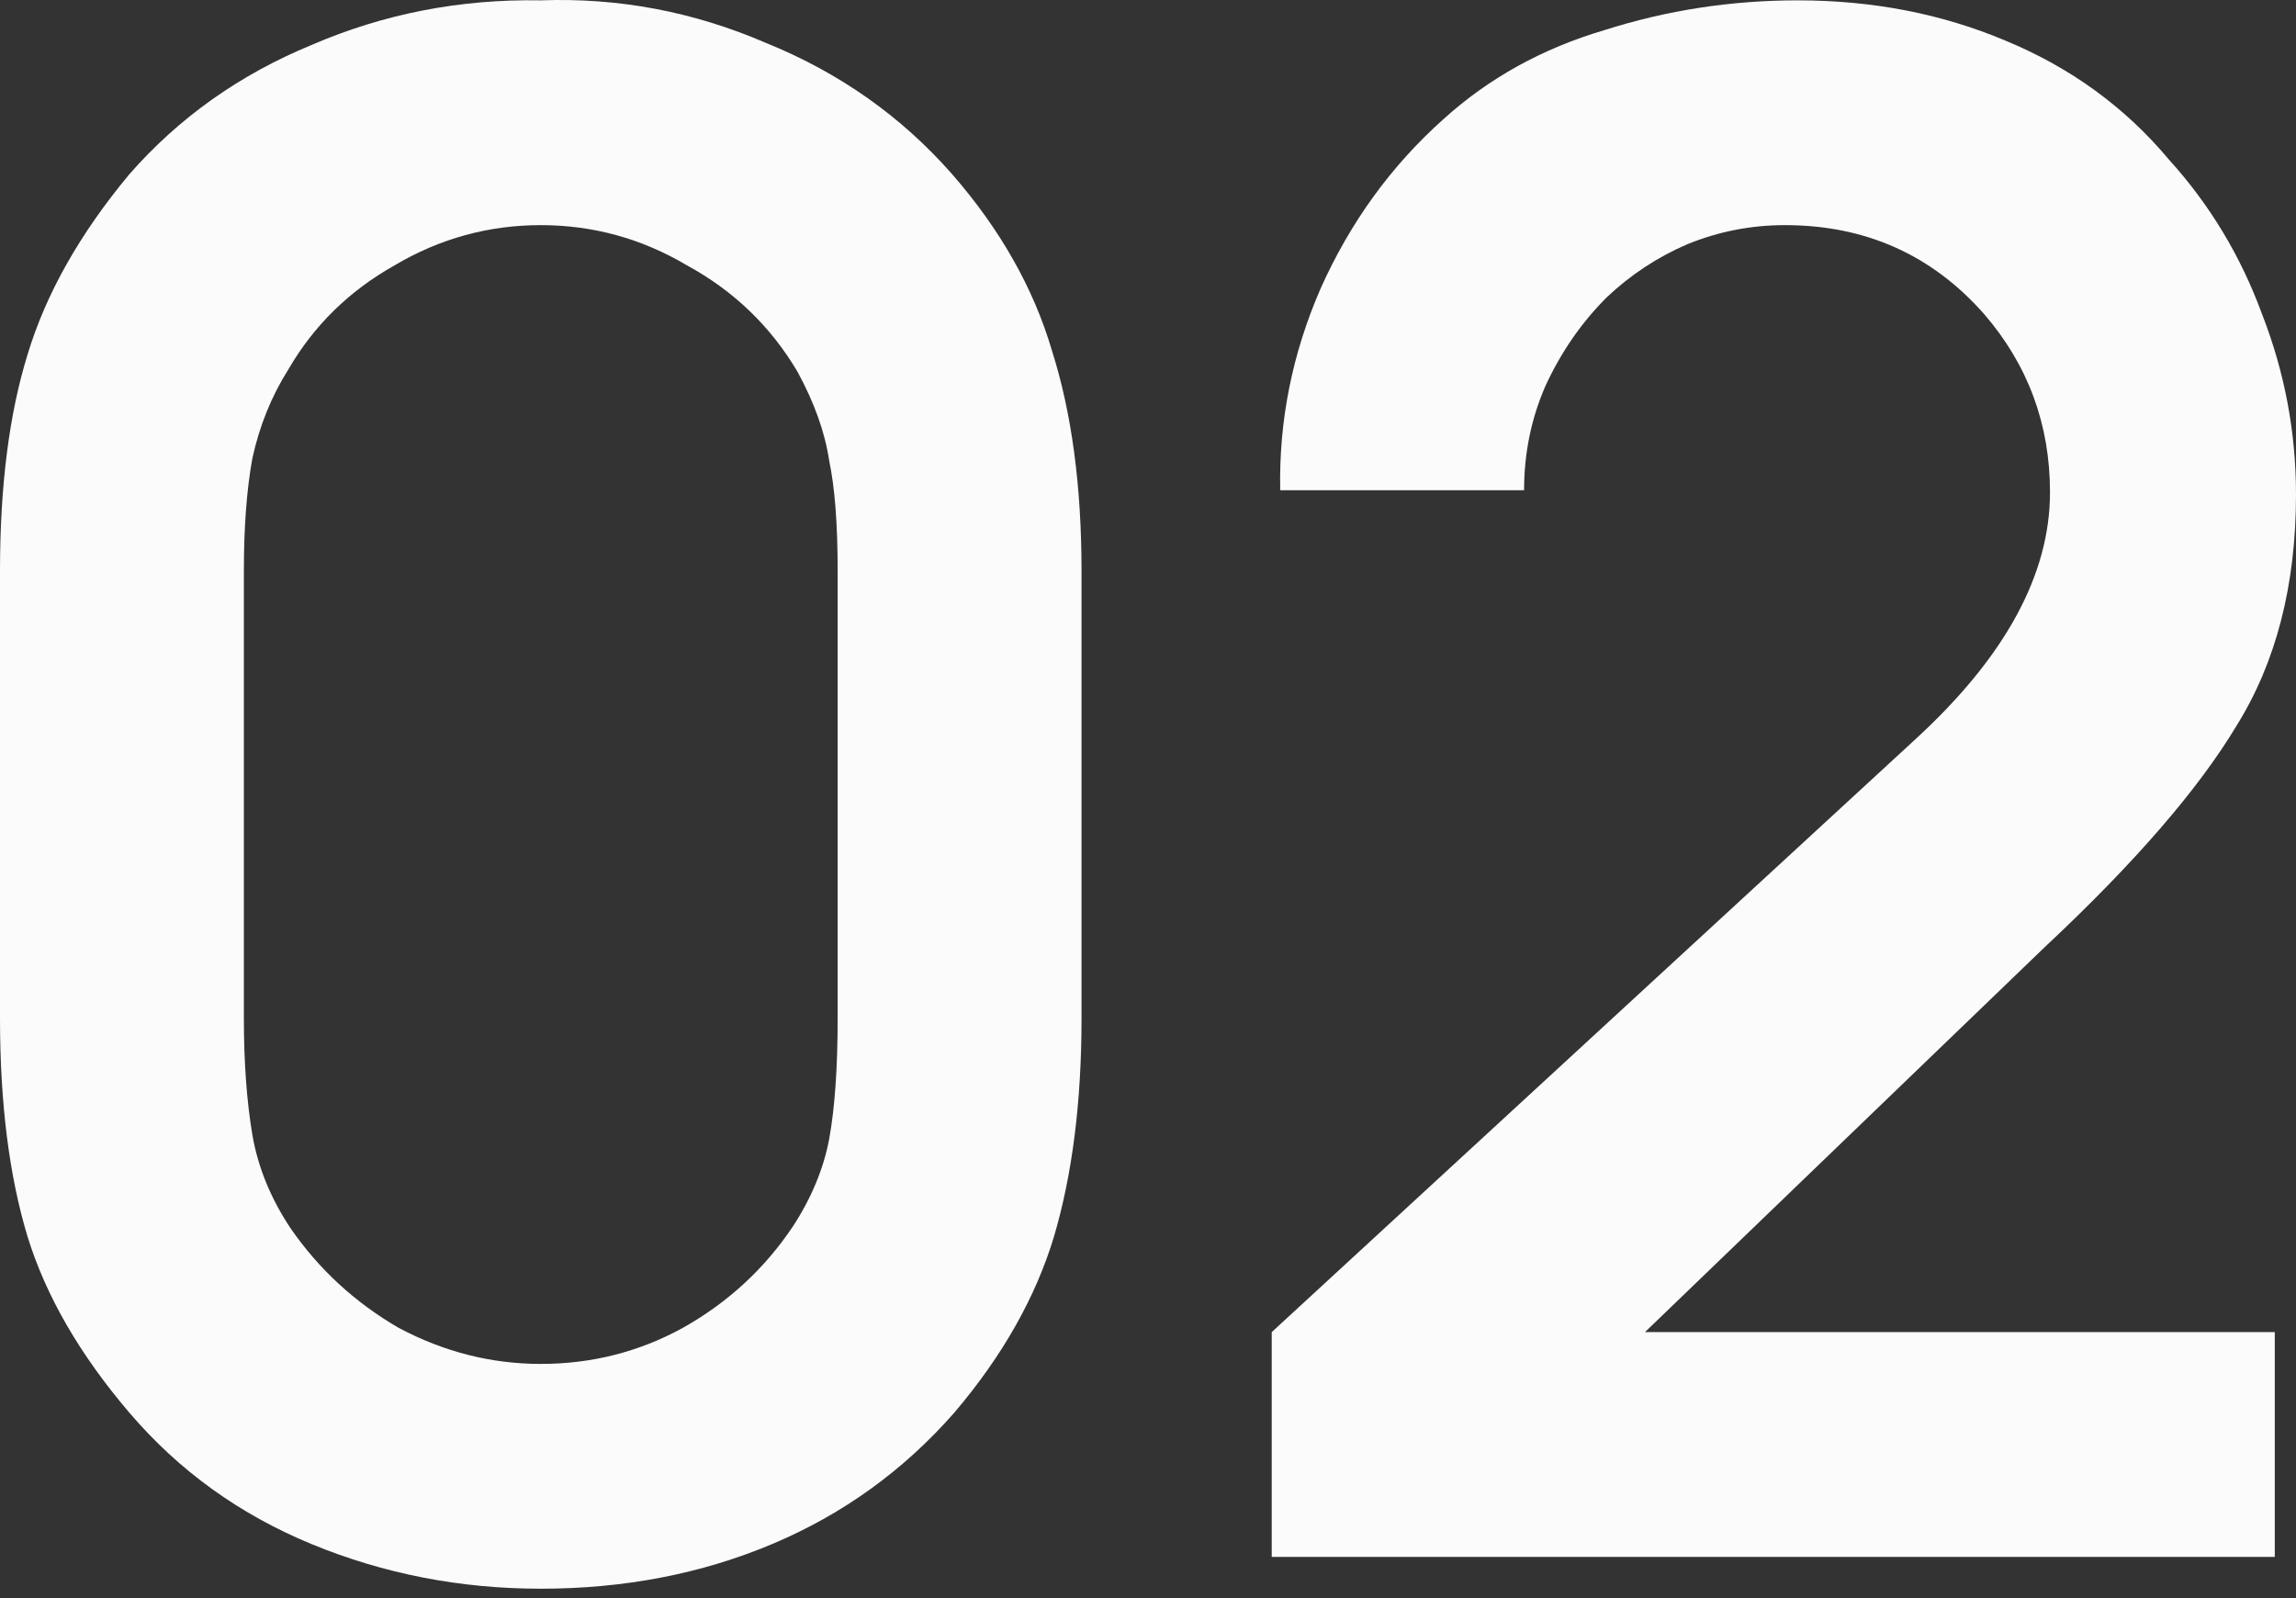
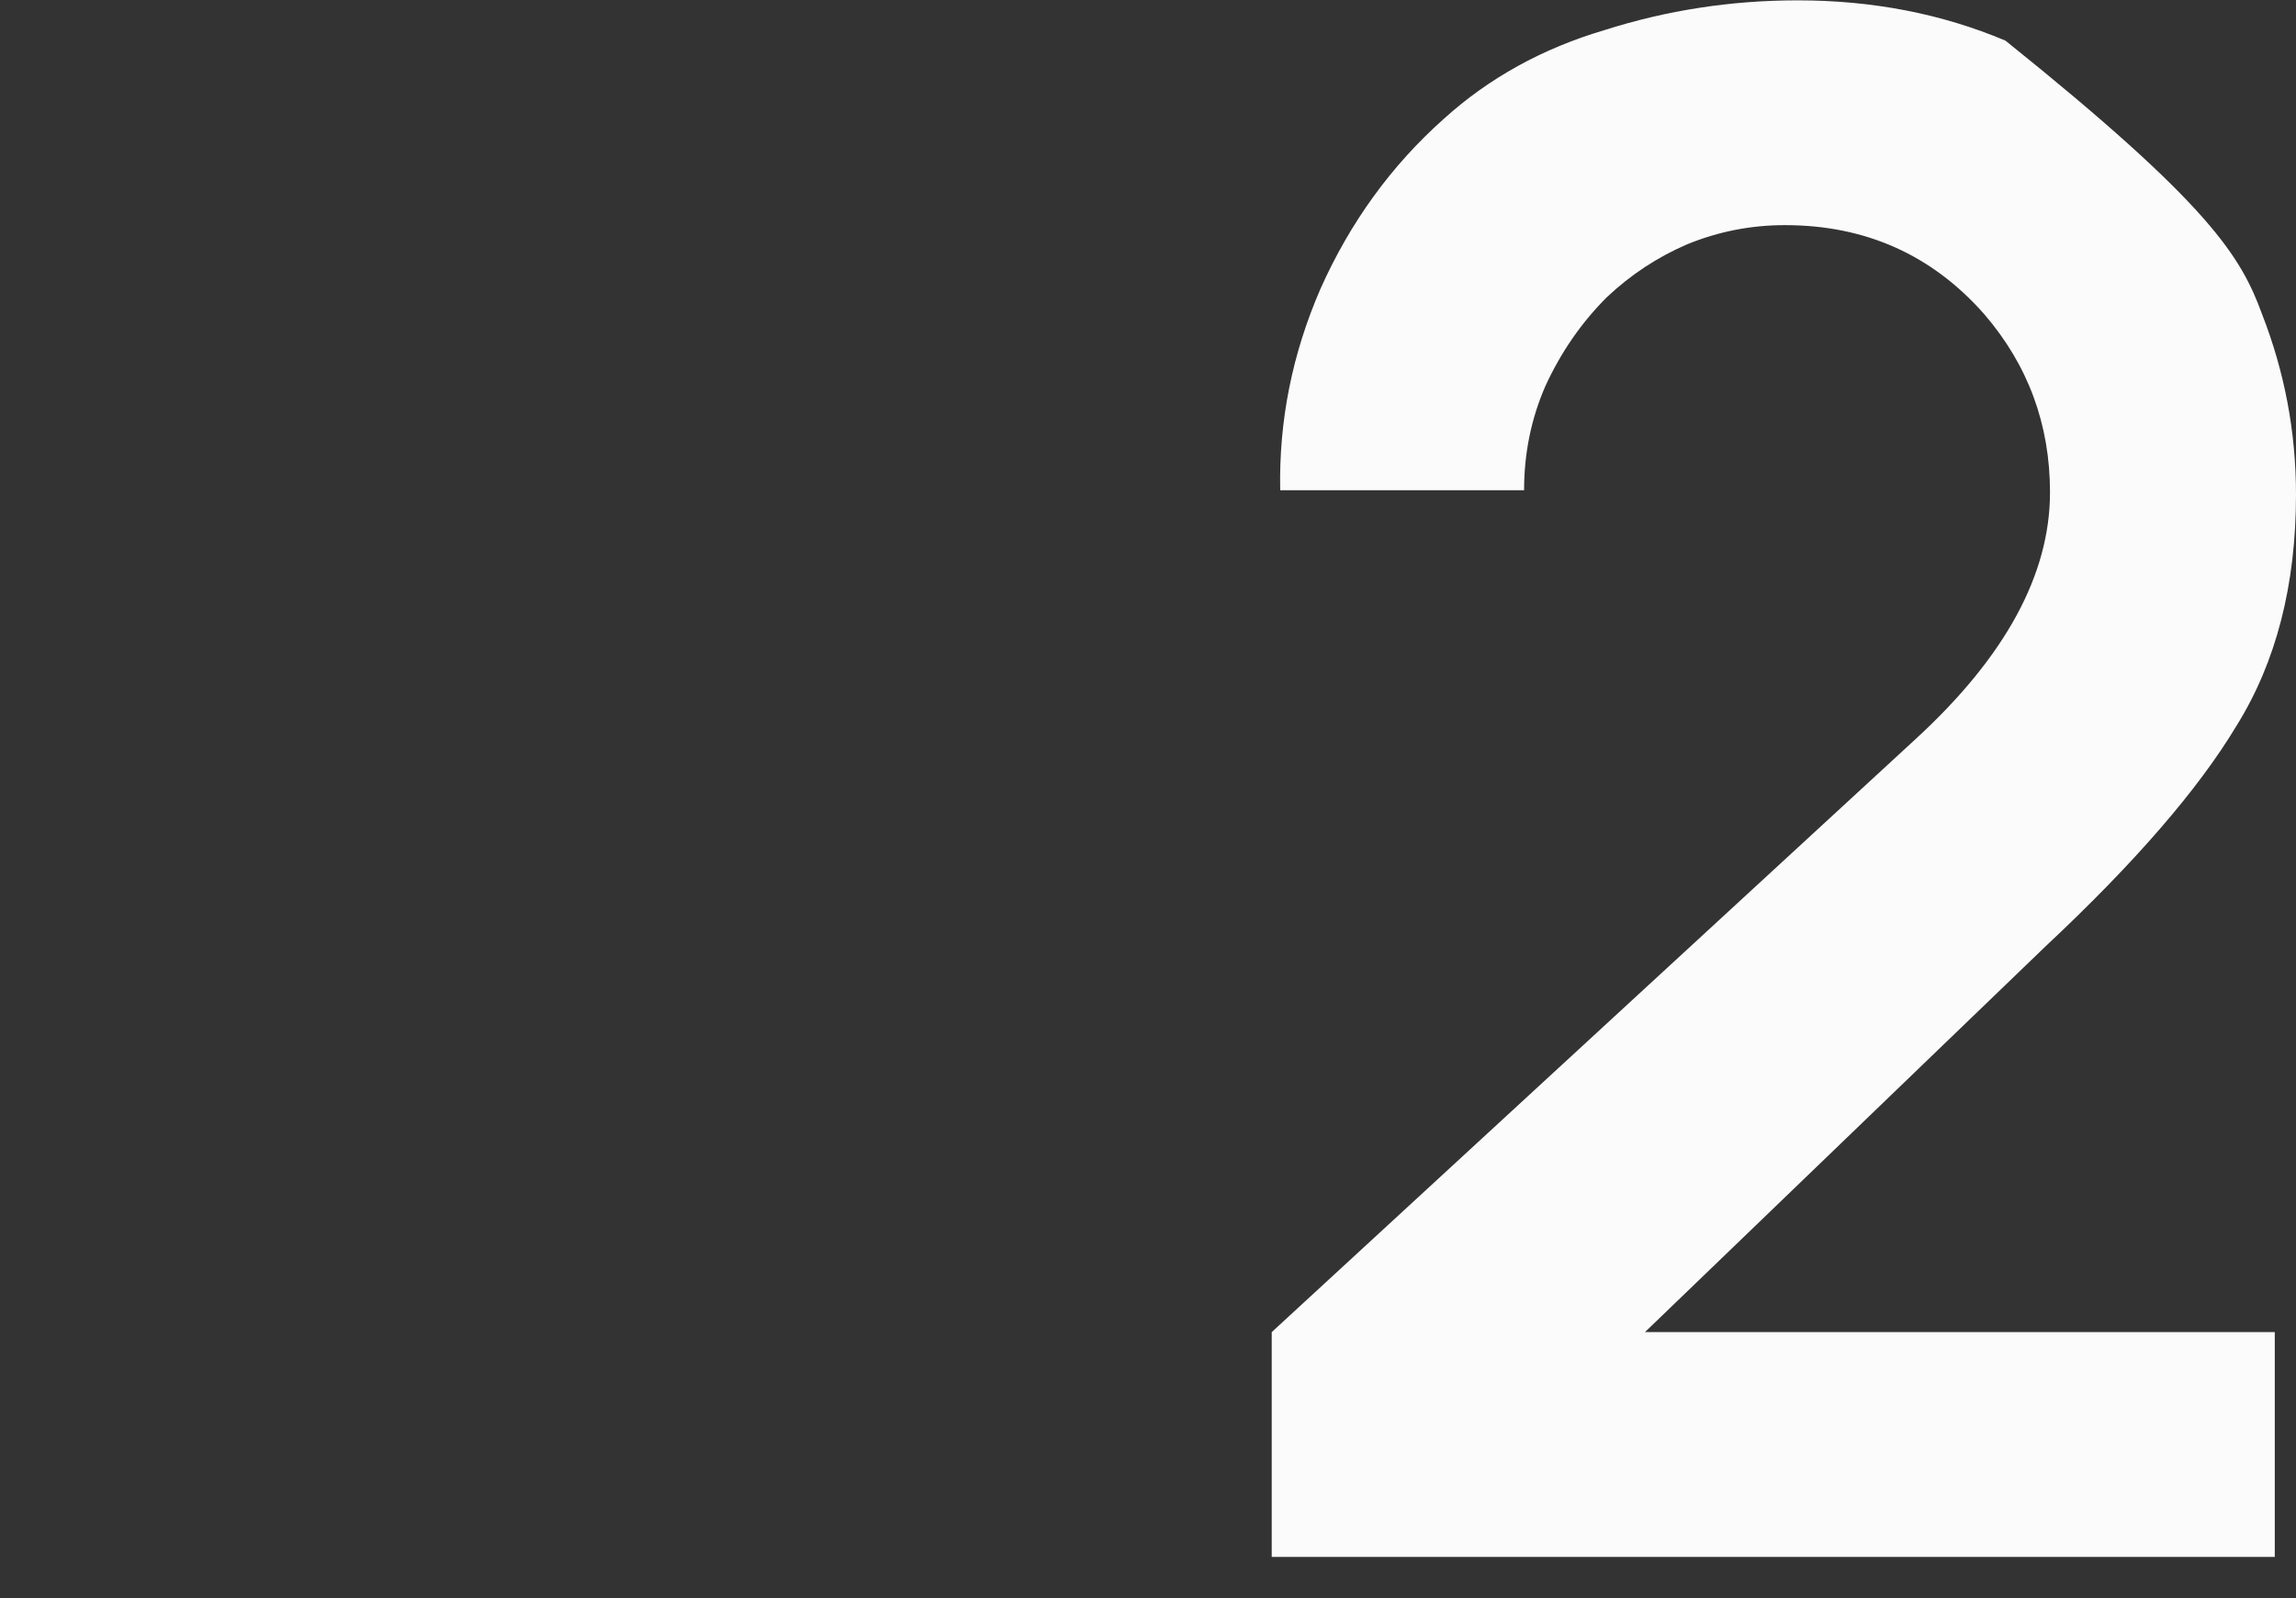
<svg xmlns="http://www.w3.org/2000/svg" width="125" height="87" viewBox="0 0 125 87" fill="none">
  <rect x="0" y="0" width="125" height="87" fill="#333333" stroke="none" />
-   <path d="M29.441 86.494C33.982 86.494 38.177 85.686 42.025 84.069C45.873 82.453 49.183 80.067 51.954 76.911C54.571 73.832 56.38 70.638 57.38 67.329C58.381 63.942 58.881 59.978 58.881 55.437V31.076C58.881 26.458 58.343 22.456 57.265 19.069C56.264 15.682 54.456 12.488 51.839 9.486C49.068 6.331 45.681 3.945 41.679 2.328C37.753 0.635 33.674 -0.135 29.441 0.019C25.053 -0.058 20.897 0.75 16.972 2.444C13.046 4.06 9.737 6.408 7.043 9.486C4.349 12.719 2.501 15.99 1.501 19.3C0.5 22.533 0 26.458 0 31.076V55.437C0 60.055 0.5 64.019 1.501 67.329C2.501 70.561 4.349 73.755 7.043 76.911C9.737 80.067 13.046 82.453 16.972 84.069C20.897 85.686 25.053 86.494 29.441 86.494ZM29.441 12.257C32.288 12.257 34.944 12.989 37.407 14.451C39.947 15.836 41.948 17.761 43.41 20.224C44.334 21.917 44.911 23.533 45.142 25.073C45.45 26.535 45.604 28.536 45.604 31.076V55.437C45.604 58.131 45.45 60.324 45.142 62.018C44.834 63.634 44.18 65.212 43.18 66.751C41.64 69.06 39.639 70.908 37.176 72.293C34.79 73.602 32.212 74.256 29.441 74.256C26.747 74.256 24.168 73.602 21.705 72.293C19.319 70.908 17.357 69.099 15.817 66.867C14.74 65.25 14.047 63.557 13.739 61.787C13.431 59.94 13.277 57.823 13.277 55.437V31.076C13.277 28.69 13.431 26.651 13.739 24.957C14.124 23.187 14.778 21.571 15.702 20.108C17.087 17.722 19.011 15.836 21.474 14.451C23.937 12.989 26.593 12.257 29.441 12.257Z" fill="#FBFBFB" />
-   <path d="M69.698 26.689C69.621 22.918 70.352 19.262 71.891 15.721C73.508 12.103 75.74 9.025 78.588 6.485C81.051 4.253 83.975 2.636 87.362 1.636C90.749 0.558 94.251 0.019 97.868 0.019C101.948 0.019 105.719 0.75 109.183 2.213C112.723 3.675 115.687 5.83 118.073 8.678C120.305 11.141 121.998 13.951 123.153 17.106C124.384 20.262 125 23.533 125 26.92C125 31.846 123.922 36.041 121.767 39.504C119.689 42.968 116.226 46.97 111.376 51.511L89.556 72.524H123.845V84.762H69.236V72.524L104.334 40.197C109.183 35.733 111.607 31.269 111.607 26.804C111.607 23.11 110.414 19.877 108.028 17.106C105.18 13.874 101.563 12.257 97.176 12.257C95.328 12.257 93.558 12.604 91.865 13.296C90.249 13.989 88.786 14.951 87.478 16.183C86.092 17.568 84.976 19.184 84.129 21.032C83.36 22.802 82.975 24.688 82.975 26.689H69.698Z" fill="#FBFBFB" />
+   <path d="M69.698 26.689C69.621 22.918 70.352 19.262 71.891 15.721C73.508 12.103 75.74 9.025 78.588 6.485C81.051 4.253 83.975 2.636 87.362 1.636C90.749 0.558 94.251 0.019 97.868 0.019C101.948 0.019 105.719 0.75 109.183 2.213C120.305 11.141 121.998 13.951 123.153 17.106C124.384 20.262 125 23.533 125 26.92C125 31.846 123.922 36.041 121.767 39.504C119.689 42.968 116.226 46.97 111.376 51.511L89.556 72.524H123.845V84.762H69.236V72.524L104.334 40.197C109.183 35.733 111.607 31.269 111.607 26.804C111.607 23.11 110.414 19.877 108.028 17.106C105.18 13.874 101.563 12.257 97.176 12.257C95.328 12.257 93.558 12.604 91.865 13.296C90.249 13.989 88.786 14.951 87.478 16.183C86.092 17.568 84.976 19.184 84.129 21.032C83.36 22.802 82.975 24.688 82.975 26.689H69.698Z" fill="#FBFBFB" />
</svg>